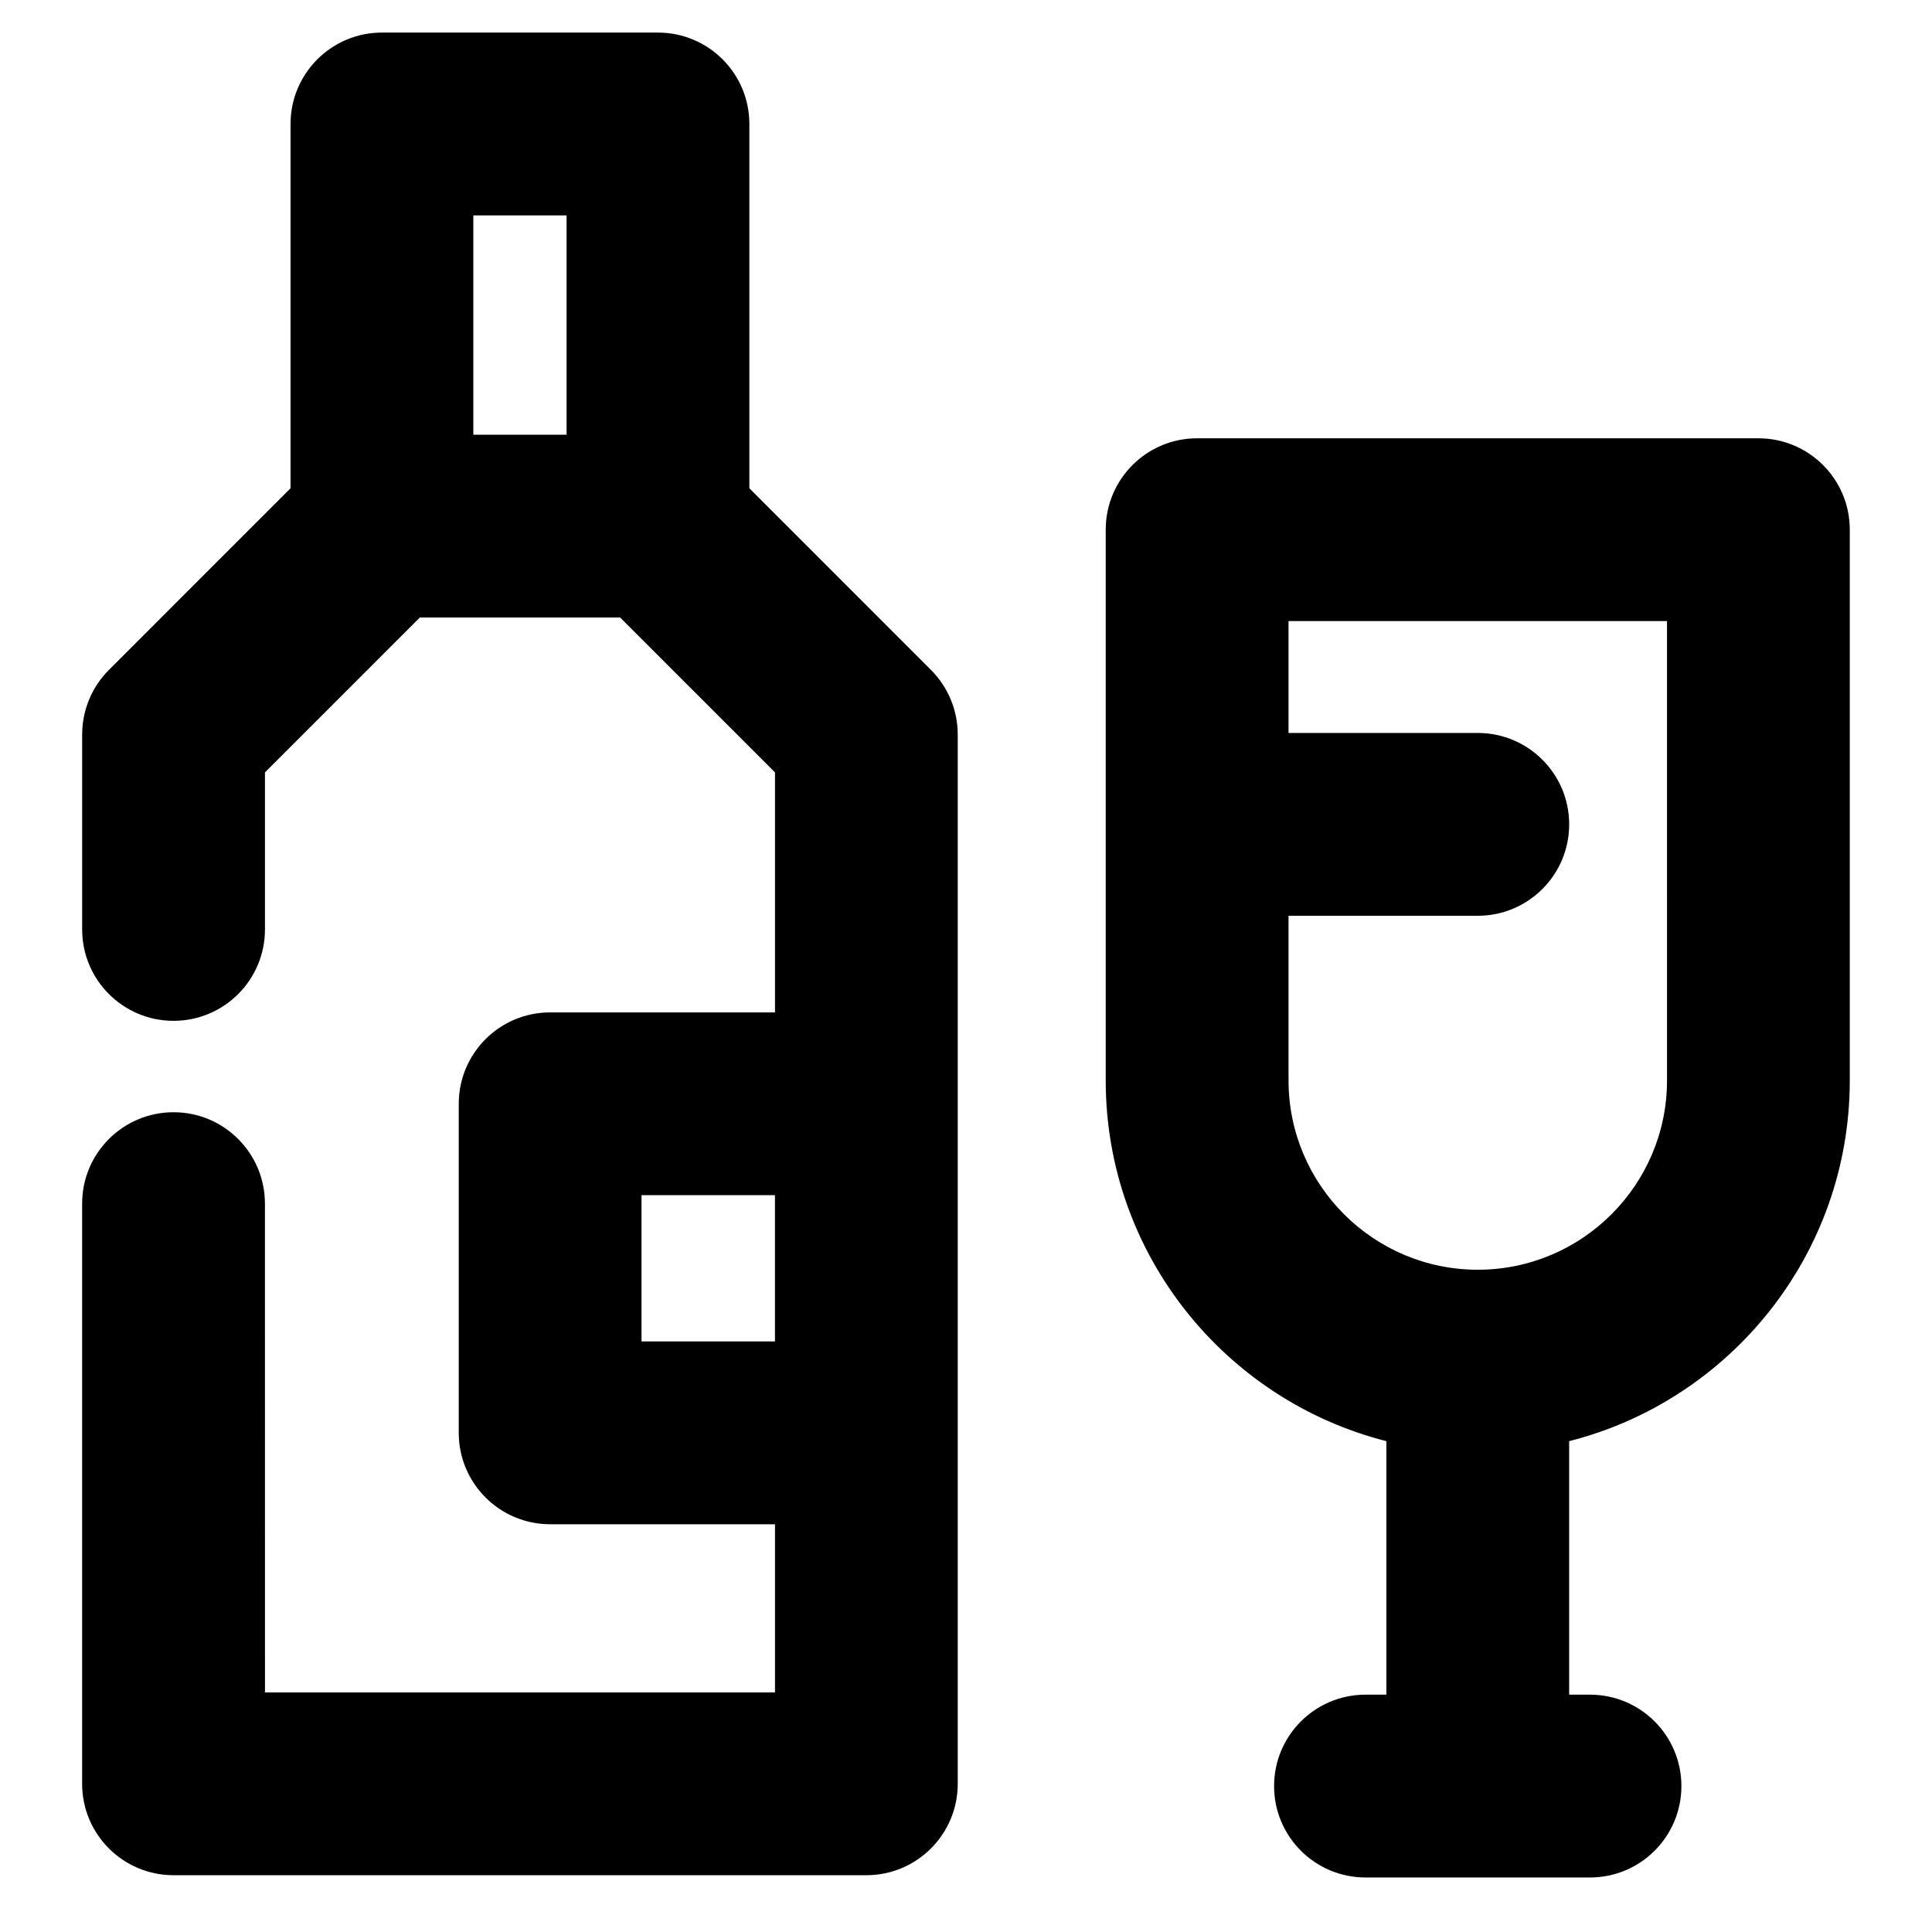
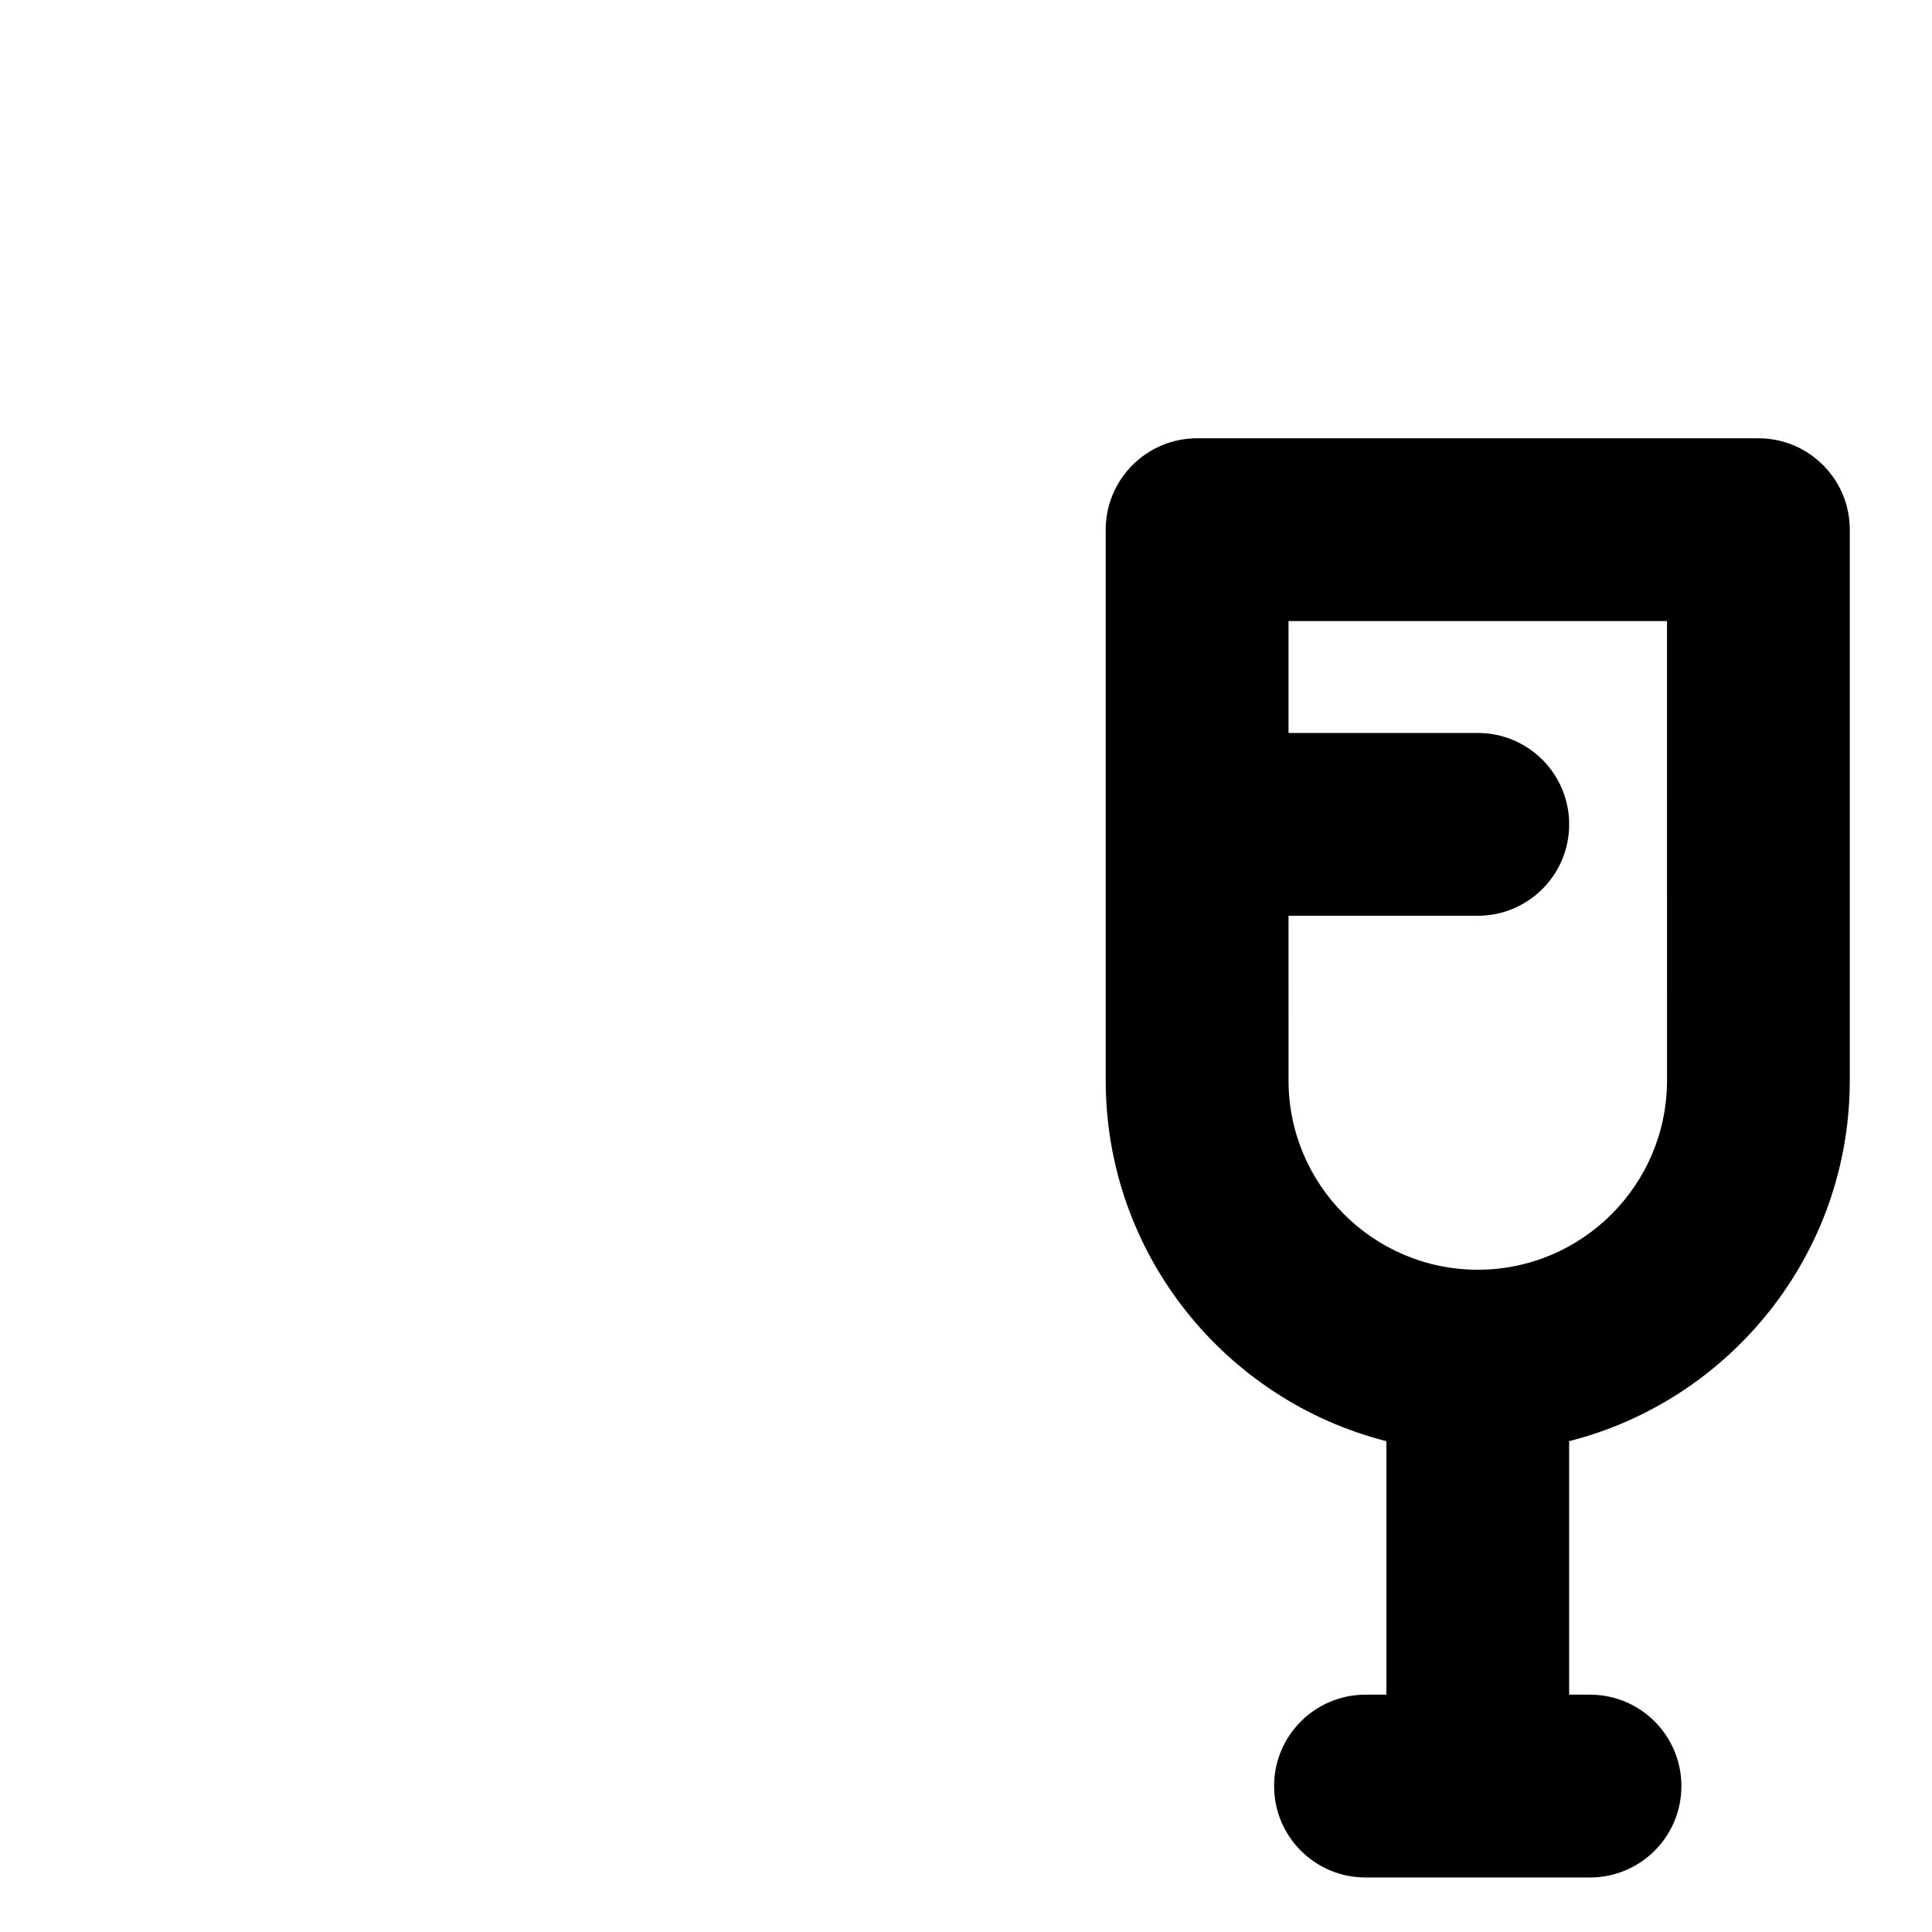
<svg xmlns="http://www.w3.org/2000/svg" fill="#000000" width="800px" height="800px" version="1.1" viewBox="144 144 512 512">
  <g>
    <path d="m610 260.15h-148.75c-13.375 0-24.223 10.844-24.223 24.223v145.97c0 46.008 31.684 84.754 74.375 95.578v67.184h-5.531c-13.375 0-24.223 10.844-24.223 24.223 0 13.375 10.844 24.223 24.223 24.223h59.496c13.375 0 24.223-10.844 24.223-24.223 0-13.375-10.844-24.223-24.223-24.223h-5.527v-67.184c42.691-10.824 74.371-49.566 74.371-95.578v-145.97c0.008-13.379-10.84-24.223-24.215-24.223zm-24.223 170.19c0 27.652-22.496 50.152-50.148 50.152s-50.152-22.5-50.152-50.152l-0.004-43.652h50.152c13.375 0 24.223-10.844 24.223-24.223 0-13.375-10.844-24.223-24.223-24.223h-50.152v-29.648h100.3z" />
-     <path d="m342.59 273.4v-96.543c0-13.379-10.844-24.223-24.223-24.223h-73.148c-13.375 0-24.223 10.844-24.223 24.223v96.543l-48.129 48.133c-4.543 4.543-7.094 10.703-7.094 17.129v51.645c0 13.375 10.844 24.223 24.223 24.223 13.375 0 24.223-10.844 24.223-24.223v-41.613l41.039-41.039h53.086l41.039 41.039v63.602h-59.586c-13.375 0-24.223 10.844-24.223 24.223v87.199c0 13.375 10.844 24.223 24.223 24.223h59.586v44.566h-135.16l-0.012-129.53c0-13.375-10.844-24.223-24.223-24.223-13.375 0-24.223 10.844-24.223 24.223v153.75c0 13.375 10.844 24.223 24.223 24.223h183.6c13.375 0 24.223-10.844 24.223-24.223v-278.06c0-6.422-2.551-12.586-7.094-17.129zm-48.445-72.32v58.133h-24.707v-58.133zm19.863 298.41v-38.754h35.363v38.754z" />
  </g>
</svg>